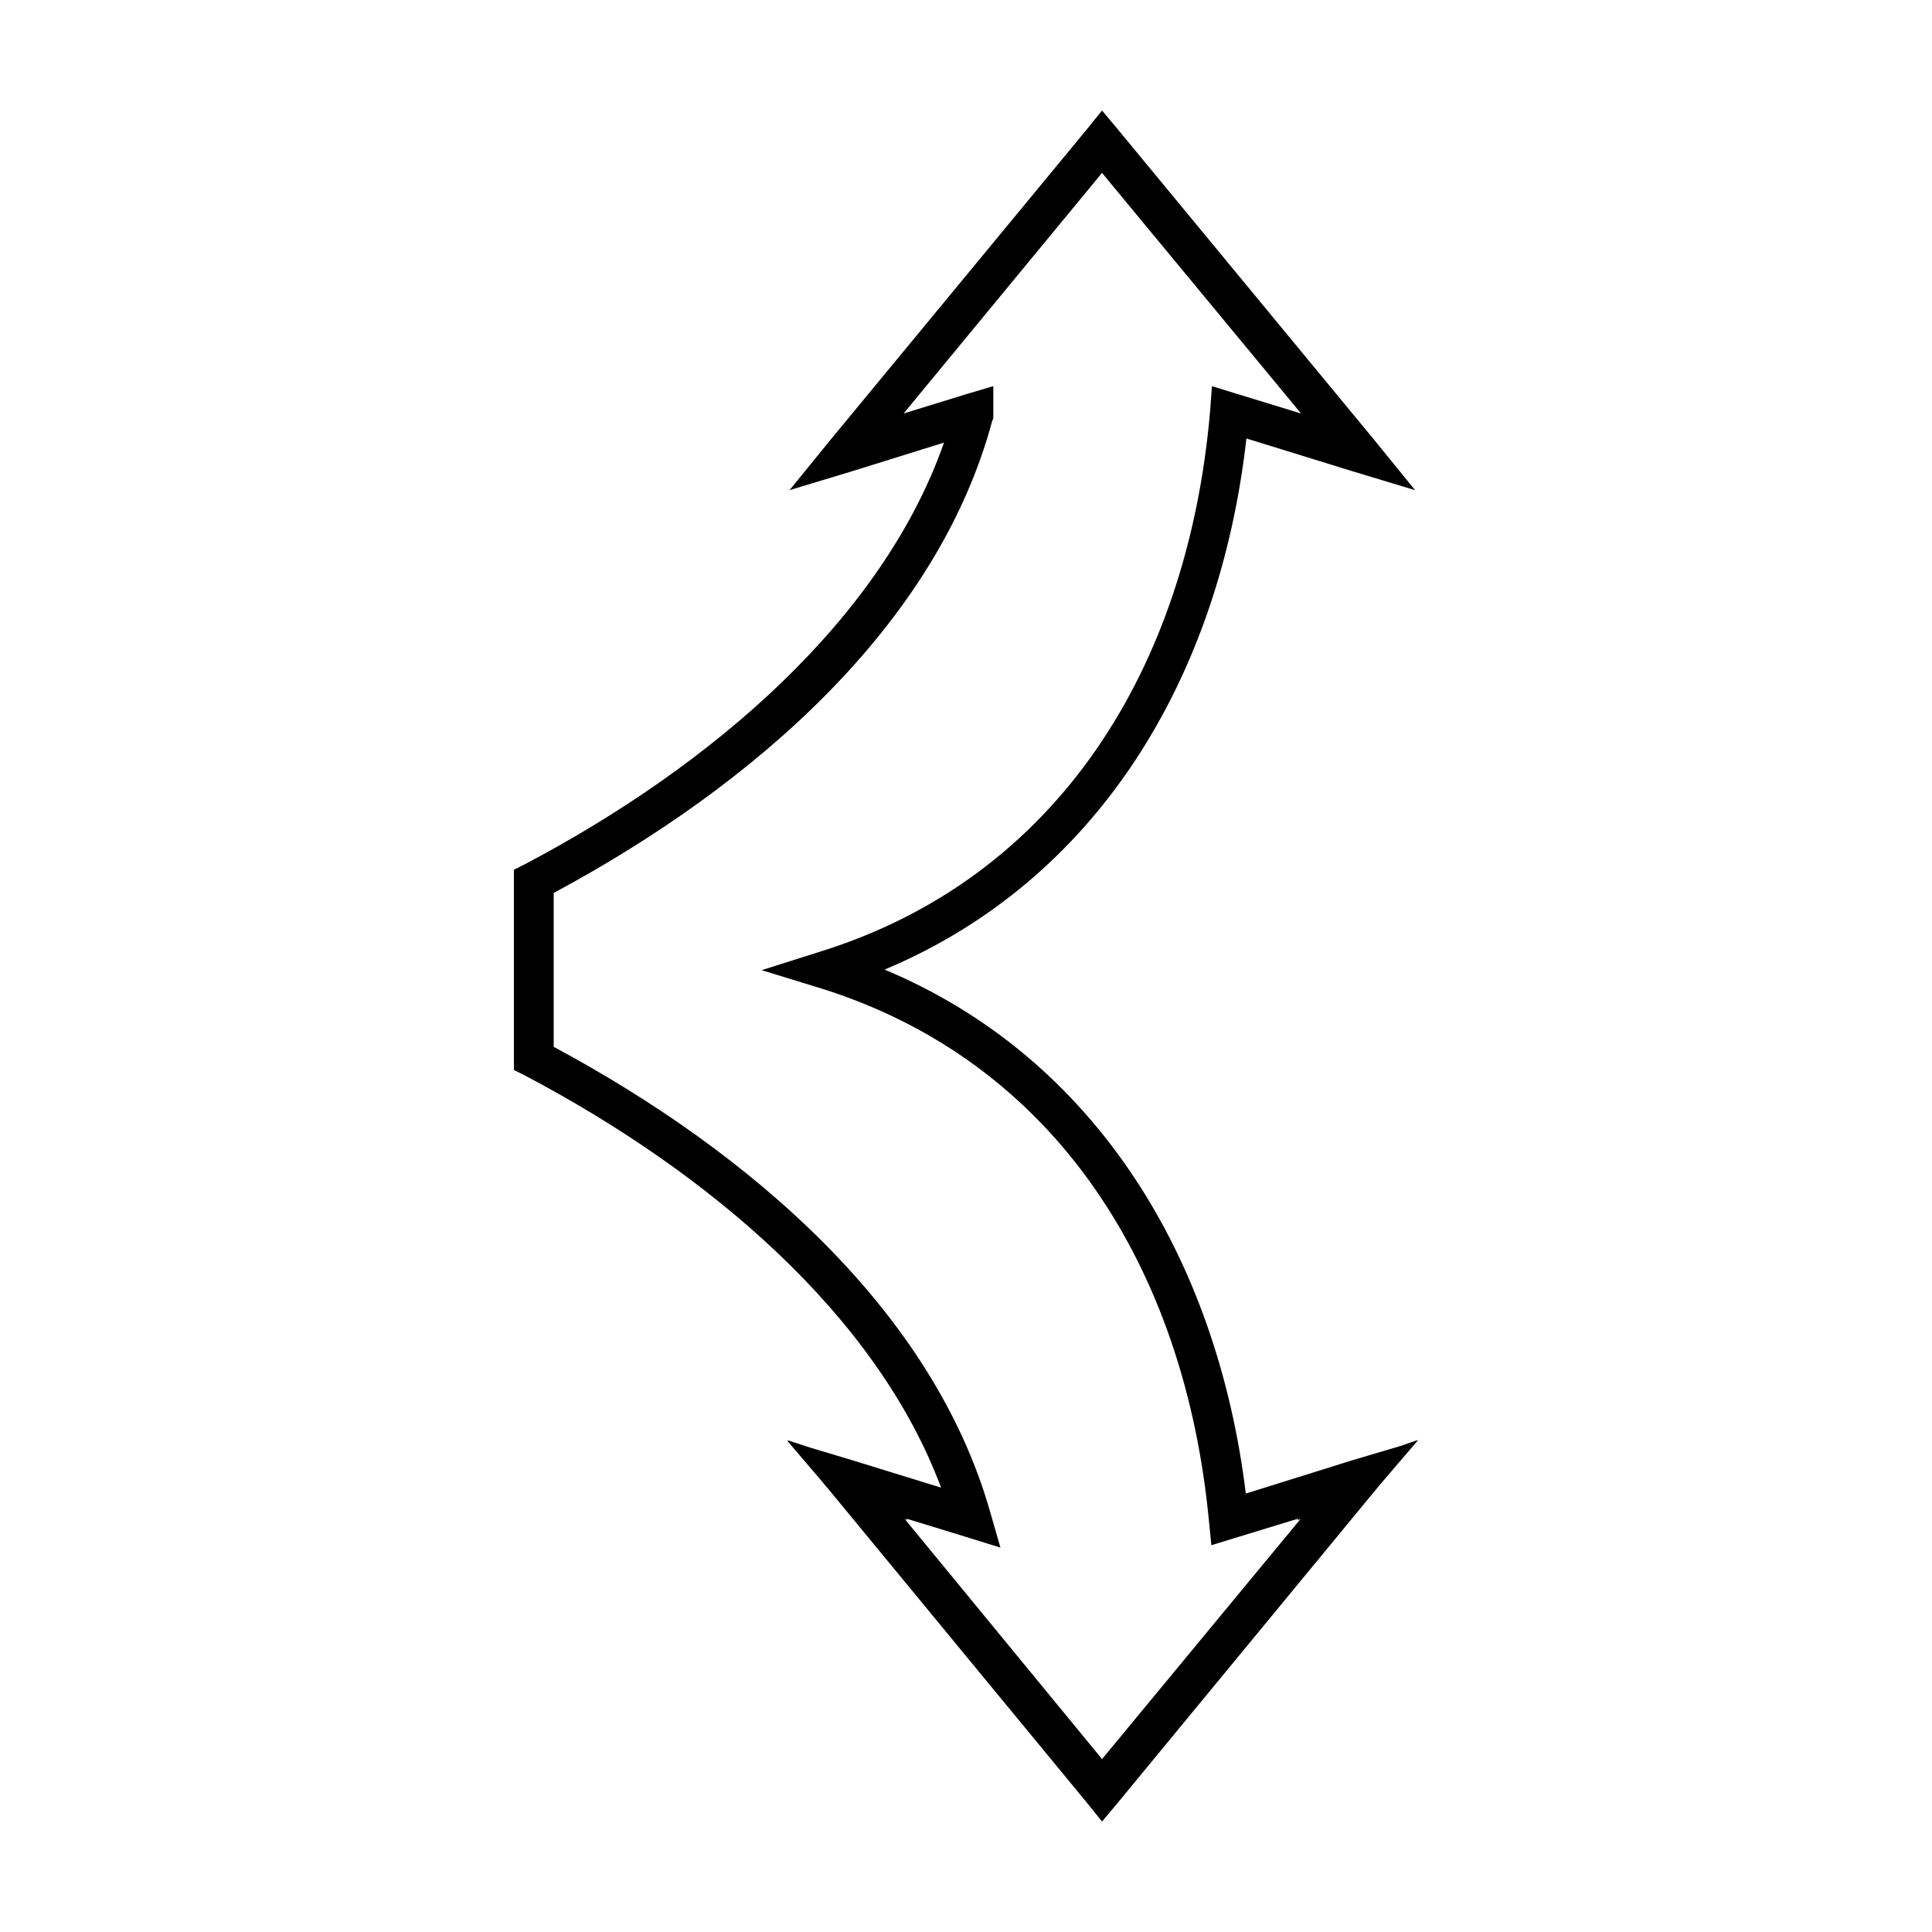
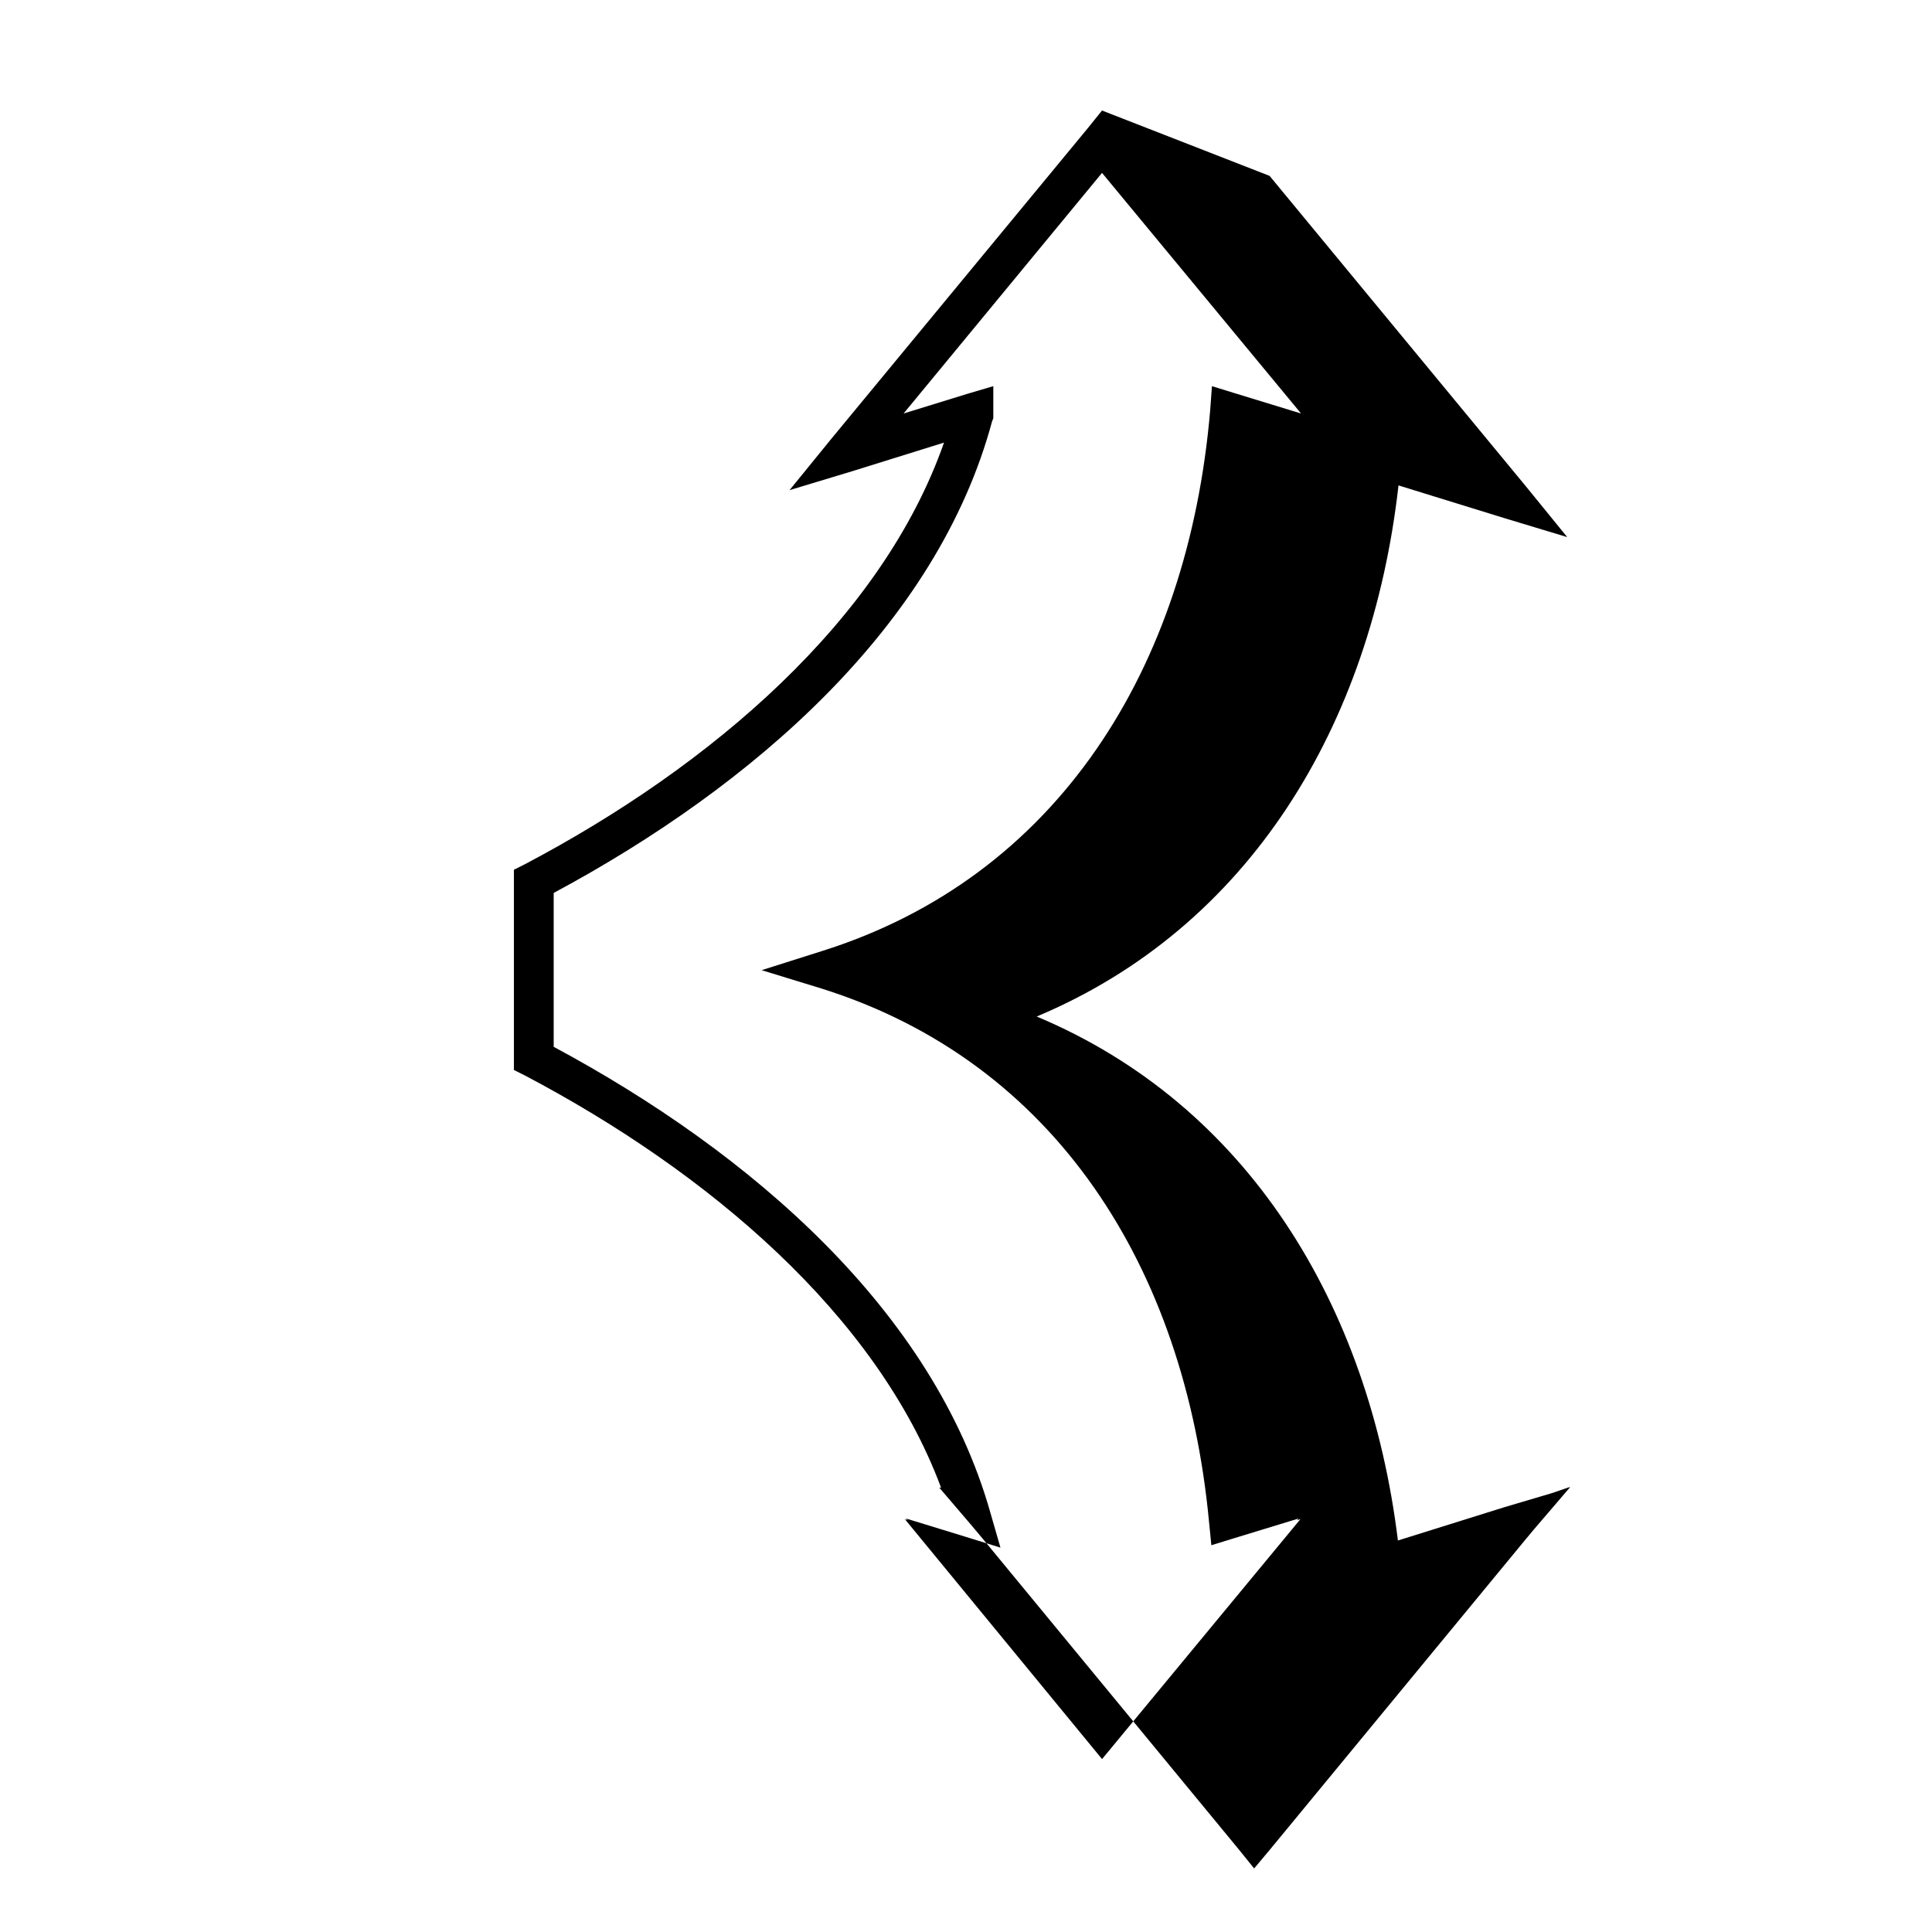
<svg xmlns="http://www.w3.org/2000/svg" fill="#000000" width="800px" height="800px" version="1.1" viewBox="144 144 512 512">
-   <path d="m436.05 173.29-3.938 4.879-67.855 82.184-11.02 13.539 16.688-5.039 24.246-7.559c-16.41 46.879-61.582 85.68-111.15 111.78l-2.832 1.418v53.059l2.832 1.418c48.707 25.637 93.305 63.5 110.37 109.27l-23.461-7.242-11.02-3.305-5.824-1.891h-0.473l8.344 9.762 3.305 3.938 67.859 82.34 3.934 4.879 4.094-4.879 67.859-82.34 2.363-2.832 9.445-11.02-0.629 0.156-4.098 1.414-12.75 3.777-28.184 8.816c-7.68-62.637-39.957-115.48-95.723-138.86 56.383-23.656 88.695-77.184 95.879-140.75l28.023 8.66 16.688 5.039-11.02-13.539-67.855-82.188zm0 16.531 52.746 63.762-17.477-5.352-6.141-1.891-0.473 6.457c-5.852 68.336-40.512 123.67-102.96 143.27l-15.902 5.039 15.902 4.879c61.805 19.414 96.273 73.848 102.65 141.22l0.629 6.297 6.141-1.891 17.004-5.195-0.473 0.473 0.945-0.316-52.586 63.605-52.27-63.605 0.789 0.316-0.477-0.469 15.902 4.879 9.129 2.836-2.676-9.289c-15.109-53.41-63.297-95.289-115.72-123.43v-40.777c52.98-28.426 101.61-70.852 116.19-125.01l0.316-0.789v-8.504l-6.926 2.047-16.848 5.195 52.586-63.762z" />
+   <path d="m436.05 173.29-3.938 4.879-67.855 82.184-11.02 13.539 16.688-5.039 24.246-7.559c-16.41 46.879-61.582 85.68-111.15 111.78l-2.832 1.418v53.059l2.832 1.418c48.707 25.637 93.305 63.5 110.37 109.27h-0.473l8.344 9.762 3.305 3.938 67.859 82.34 3.934 4.879 4.094-4.879 67.859-82.34 2.363-2.832 9.445-11.02-0.629 0.156-4.098 1.414-12.75 3.777-28.184 8.816c-7.68-62.637-39.957-115.48-95.723-138.86 56.383-23.656 88.695-77.184 95.879-140.75l28.023 8.66 16.688 5.039-11.02-13.539-67.855-82.188zm0 16.531 52.746 63.762-17.477-5.352-6.141-1.891-0.473 6.457c-5.852 68.336-40.512 123.67-102.96 143.27l-15.902 5.039 15.902 4.879c61.805 19.414 96.273 73.848 102.65 141.22l0.629 6.297 6.141-1.891 17.004-5.195-0.473 0.473 0.945-0.316-52.586 63.605-52.27-63.605 0.789 0.316-0.477-0.469 15.902 4.879 9.129 2.836-2.676-9.289c-15.109-53.41-63.297-95.289-115.72-123.43v-40.777c52.98-28.426 101.61-70.852 116.19-125.01l0.316-0.789v-8.504l-6.926 2.047-16.848 5.195 52.586-63.762z" />
</svg>